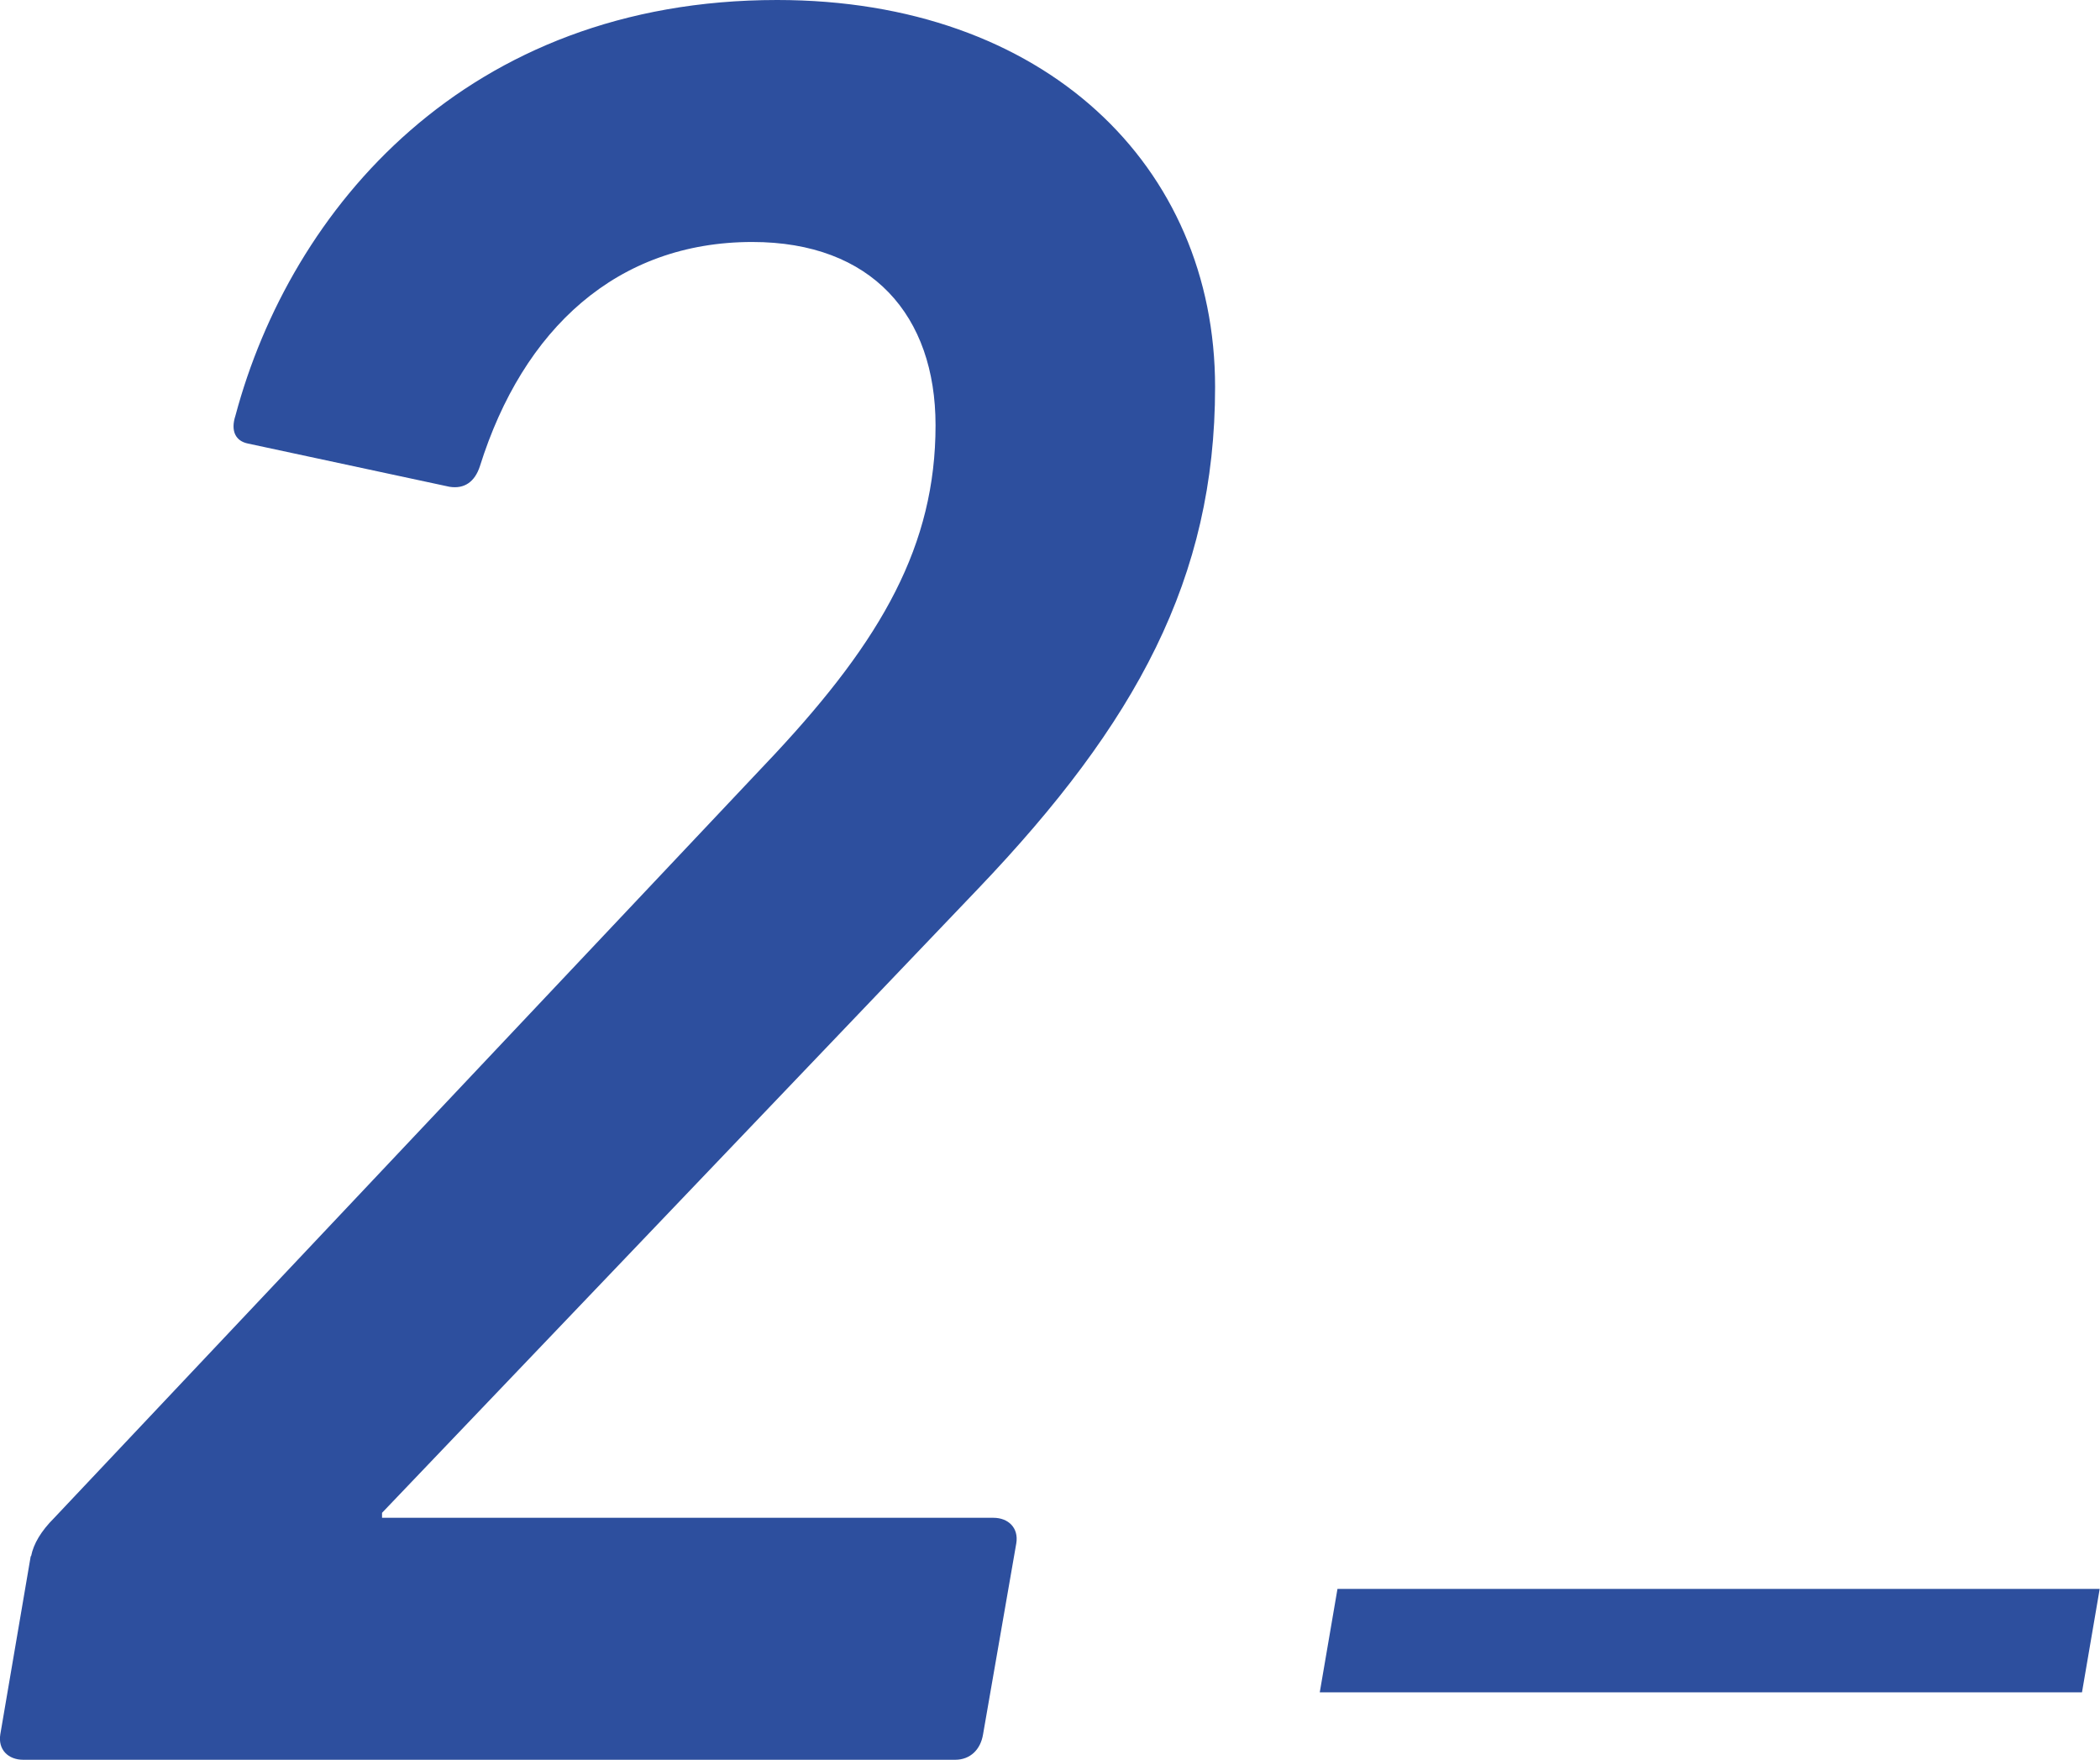
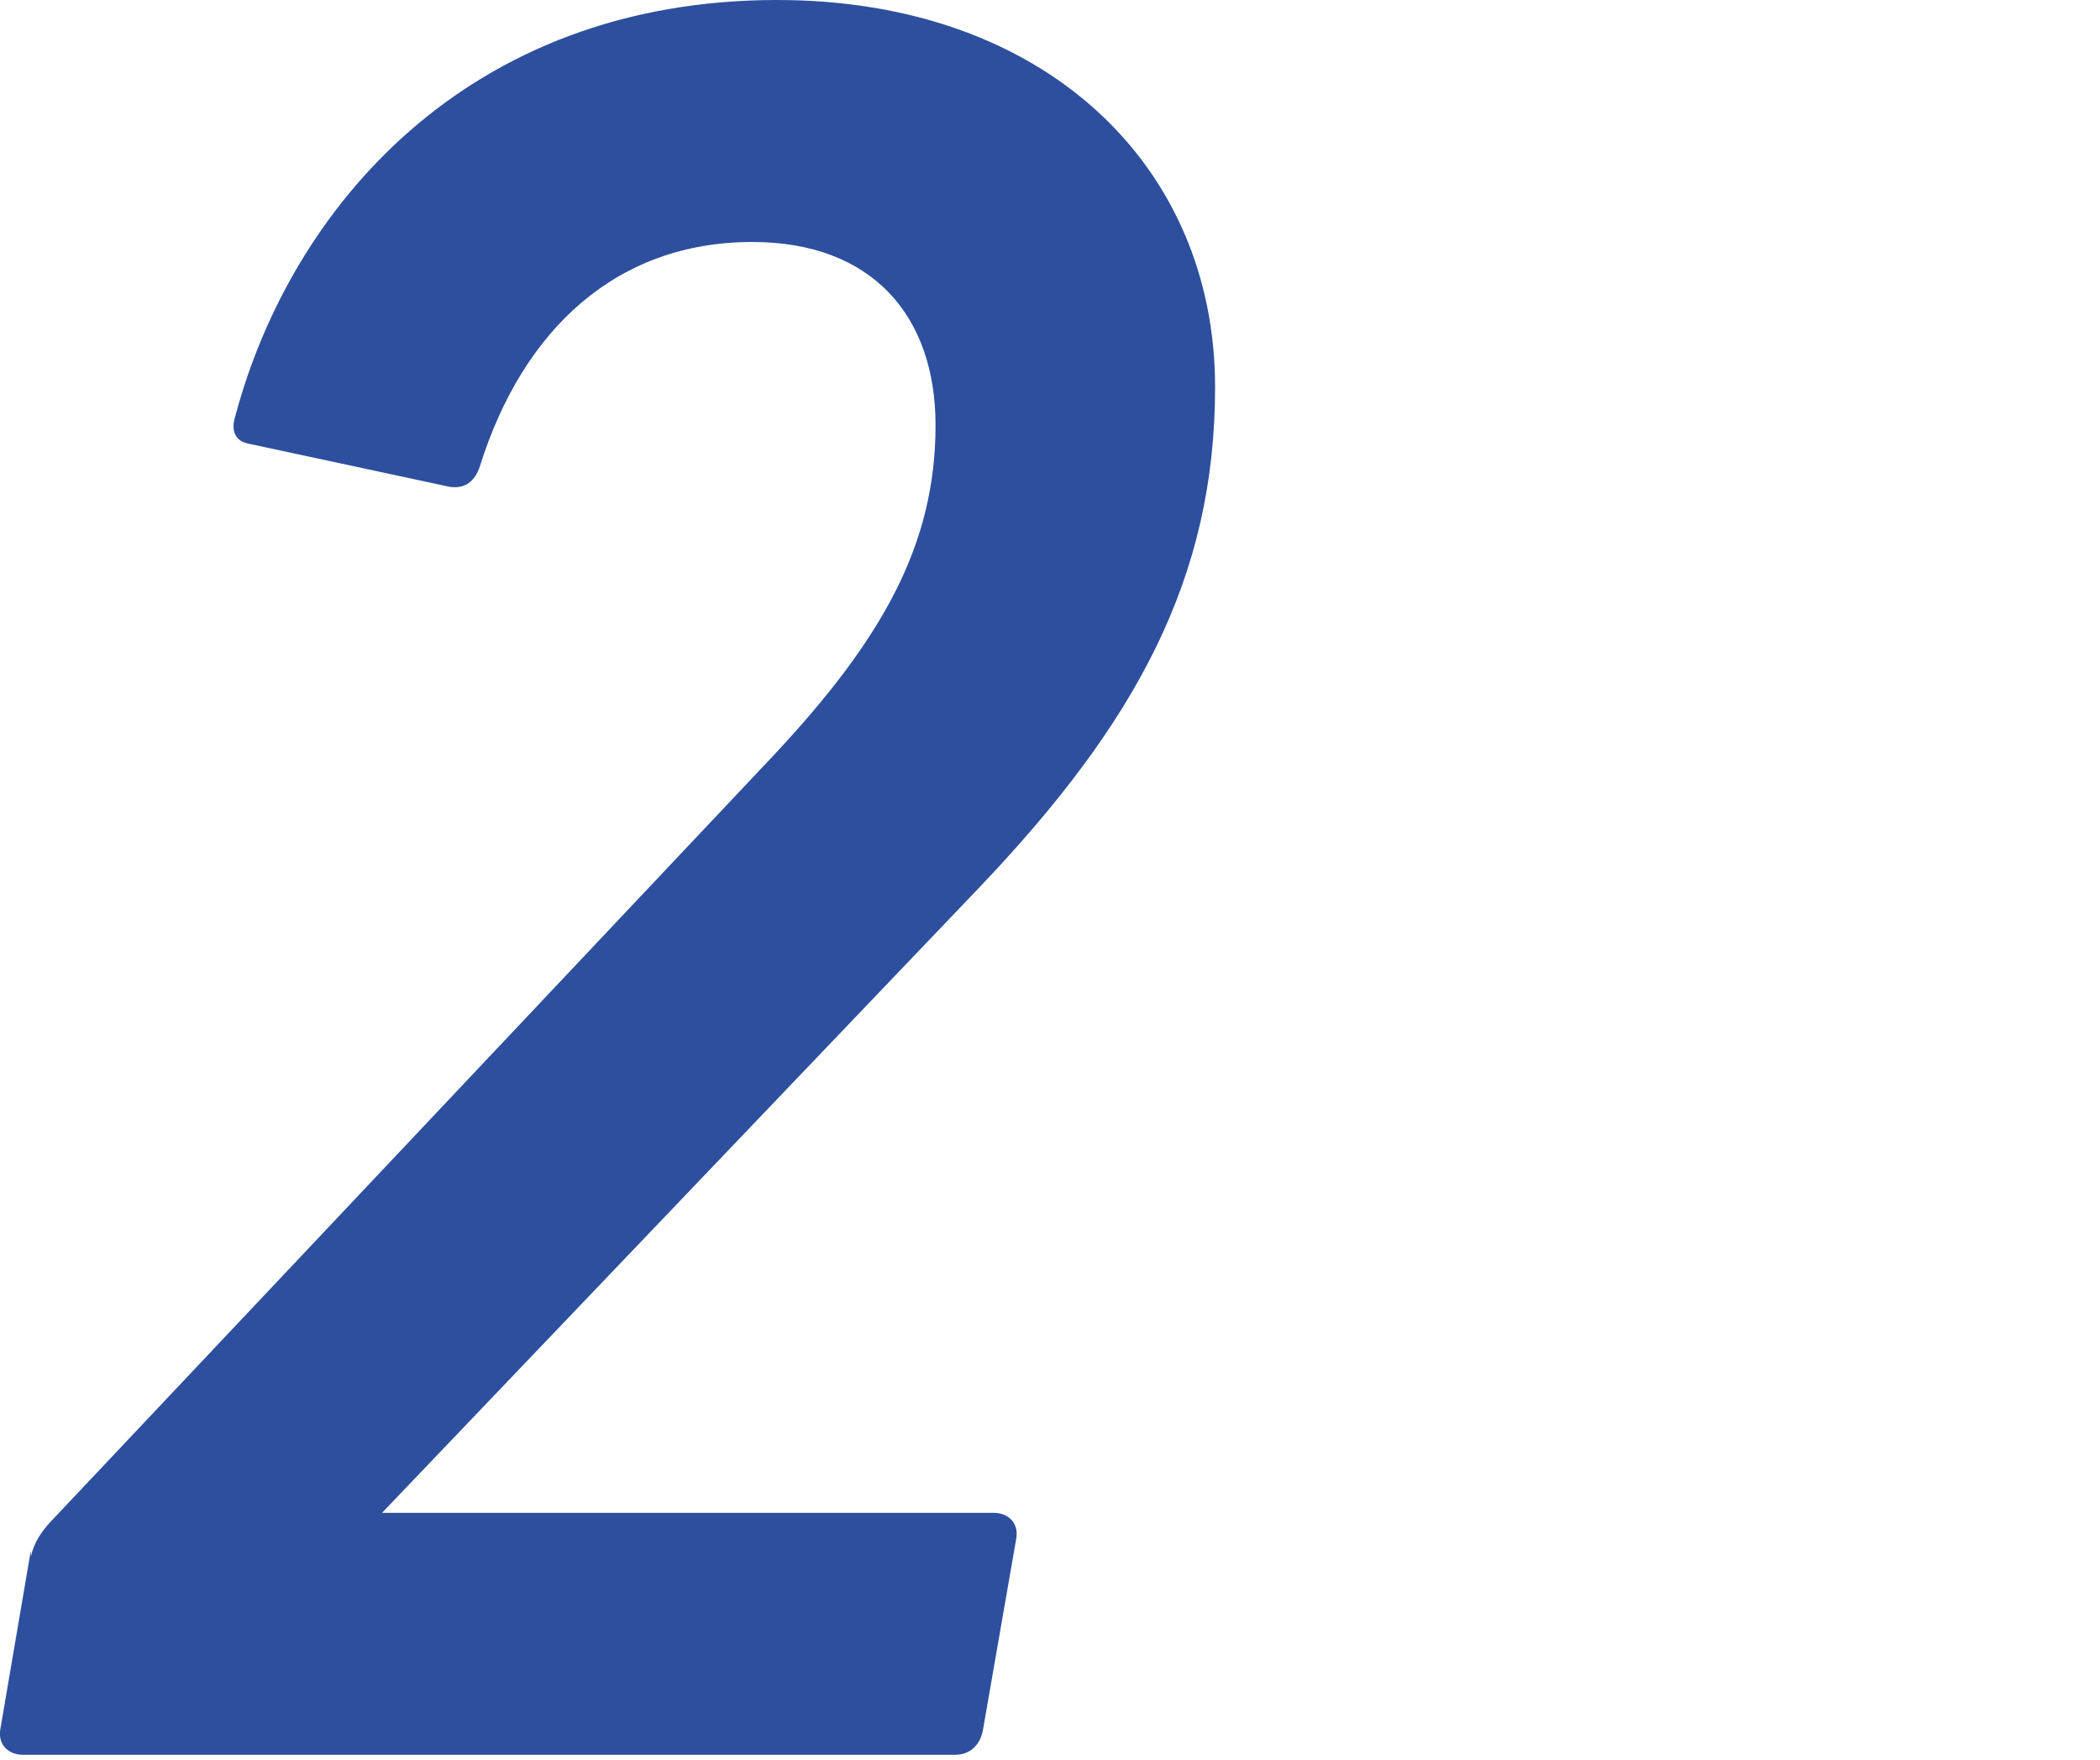
<svg xmlns="http://www.w3.org/2000/svg" id="_レイヤー_2" data-name="レイヤー_2" viewBox="0 0 67.61 56.66">
  <defs>
    <style>
      .cls-1 {
        fill: #2d4f9e;
      }
    </style>
  </defs>
  <g id="layout">
    <g>
-       <path class="cls-1" d="M1,50.1c.08-.41.33-.82.74-1.23l23.21-24.6c3.44-3.69,5.17-6.72,5.17-10.58,0-3.53-2.05-5.9-5.9-5.9-4.35,0-7.38,2.79-8.77,7.22-.16.49-.49.74-.98.66l-6.48-1.39c-.41-.08-.57-.41-.41-.9C9.36,6.72,15.02,0,25.02,0c8.61,0,14.1,5.33,14.1,12.46,0,6.15-2.54,10.82-7.63,16.15l-19.19,20.09v.16h19.68c.49,0,.82.33.74.82l-1.07,6.15c-.08.49-.41.82-.9.82H.75c-.49,0-.82-.33-.74-.82l.98-5.74Z" />
-       <path class="cls-1" d="M67.03,54.48h-24.54l.57-3.33h24.54l-.57,3.33Z" />
+       <path class="cls-1" d="M1,50.1c.08-.41.33-.82.74-1.23l23.21-24.6c3.44-3.69,5.17-6.72,5.17-10.58,0-3.53-2.05-5.9-5.9-5.9-4.35,0-7.38,2.79-8.77,7.22-.16.49-.49.74-.98.66l-6.48-1.39c-.41-.08-.57-.41-.41-.9C9.36,6.72,15.02,0,25.02,0c8.61,0,14.1,5.33,14.1,12.46,0,6.15-2.54,10.82-7.63,16.15l-19.19,20.09h19.68c.49,0,.82.33.74.82l-1.07,6.15c-.08.49-.41.82-.9.82H.75c-.49,0-.82-.33-.74-.82l.98-5.74Z" />
    </g>
  </g>
</svg>